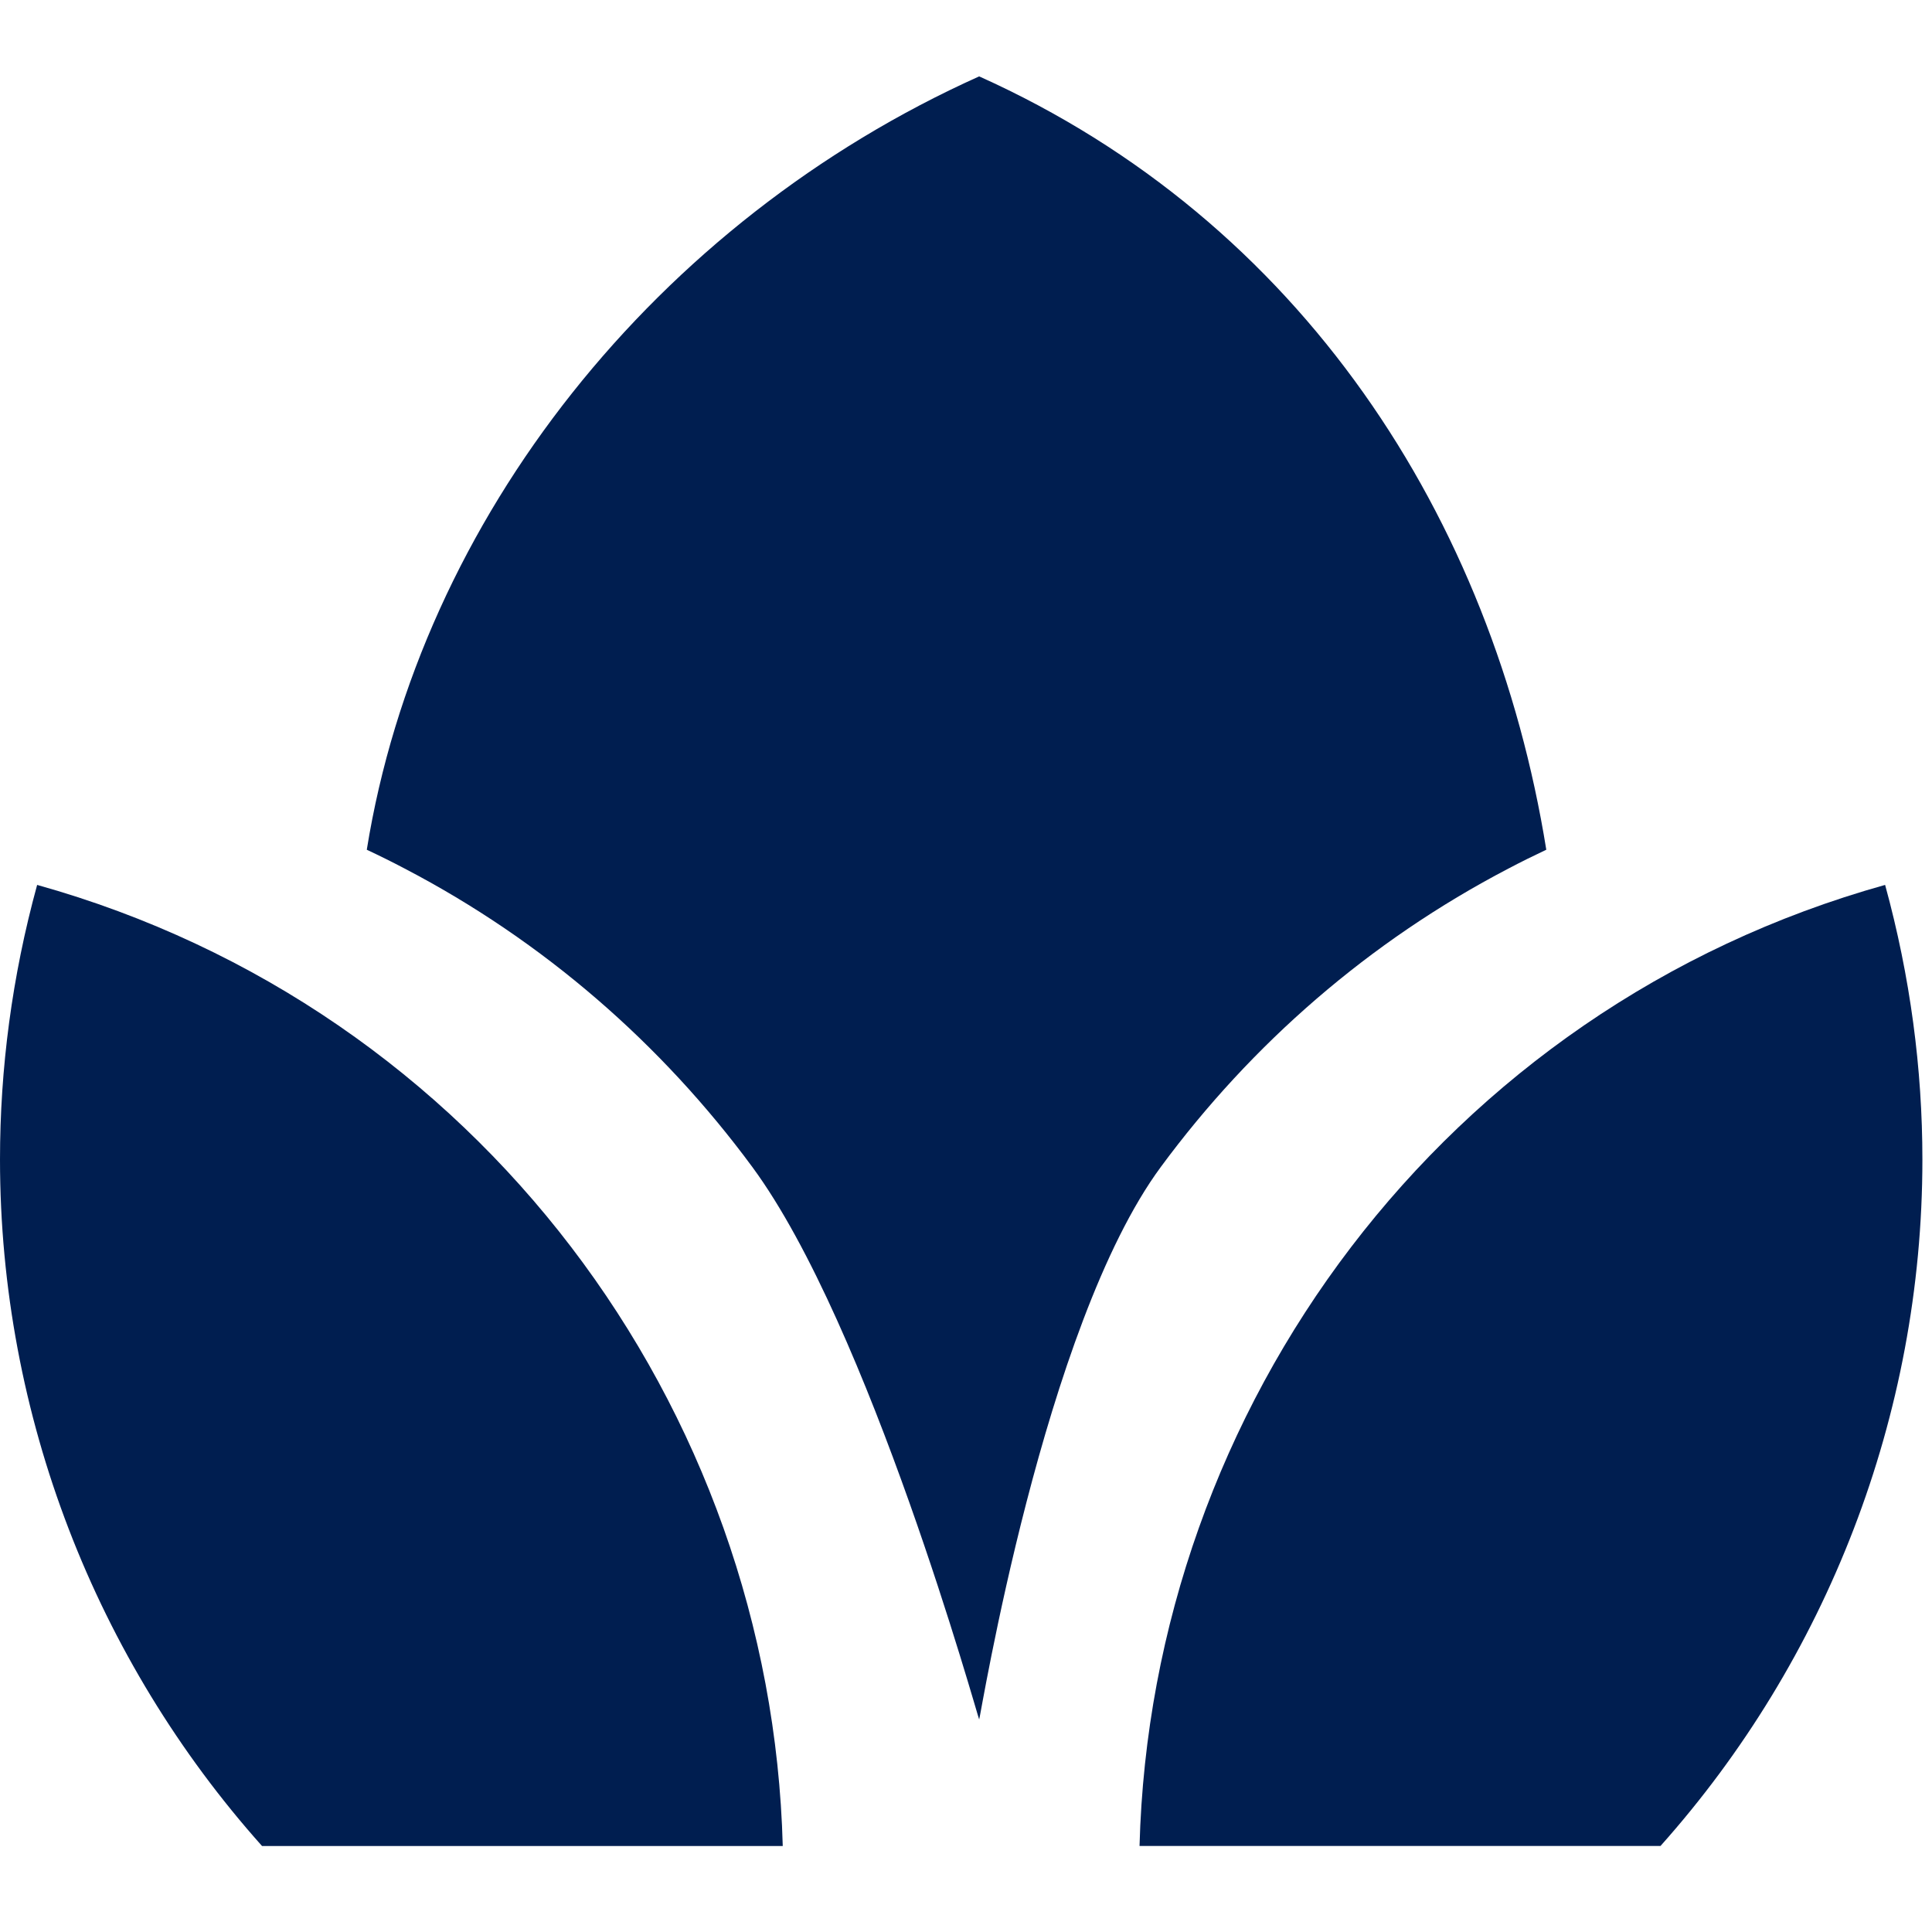
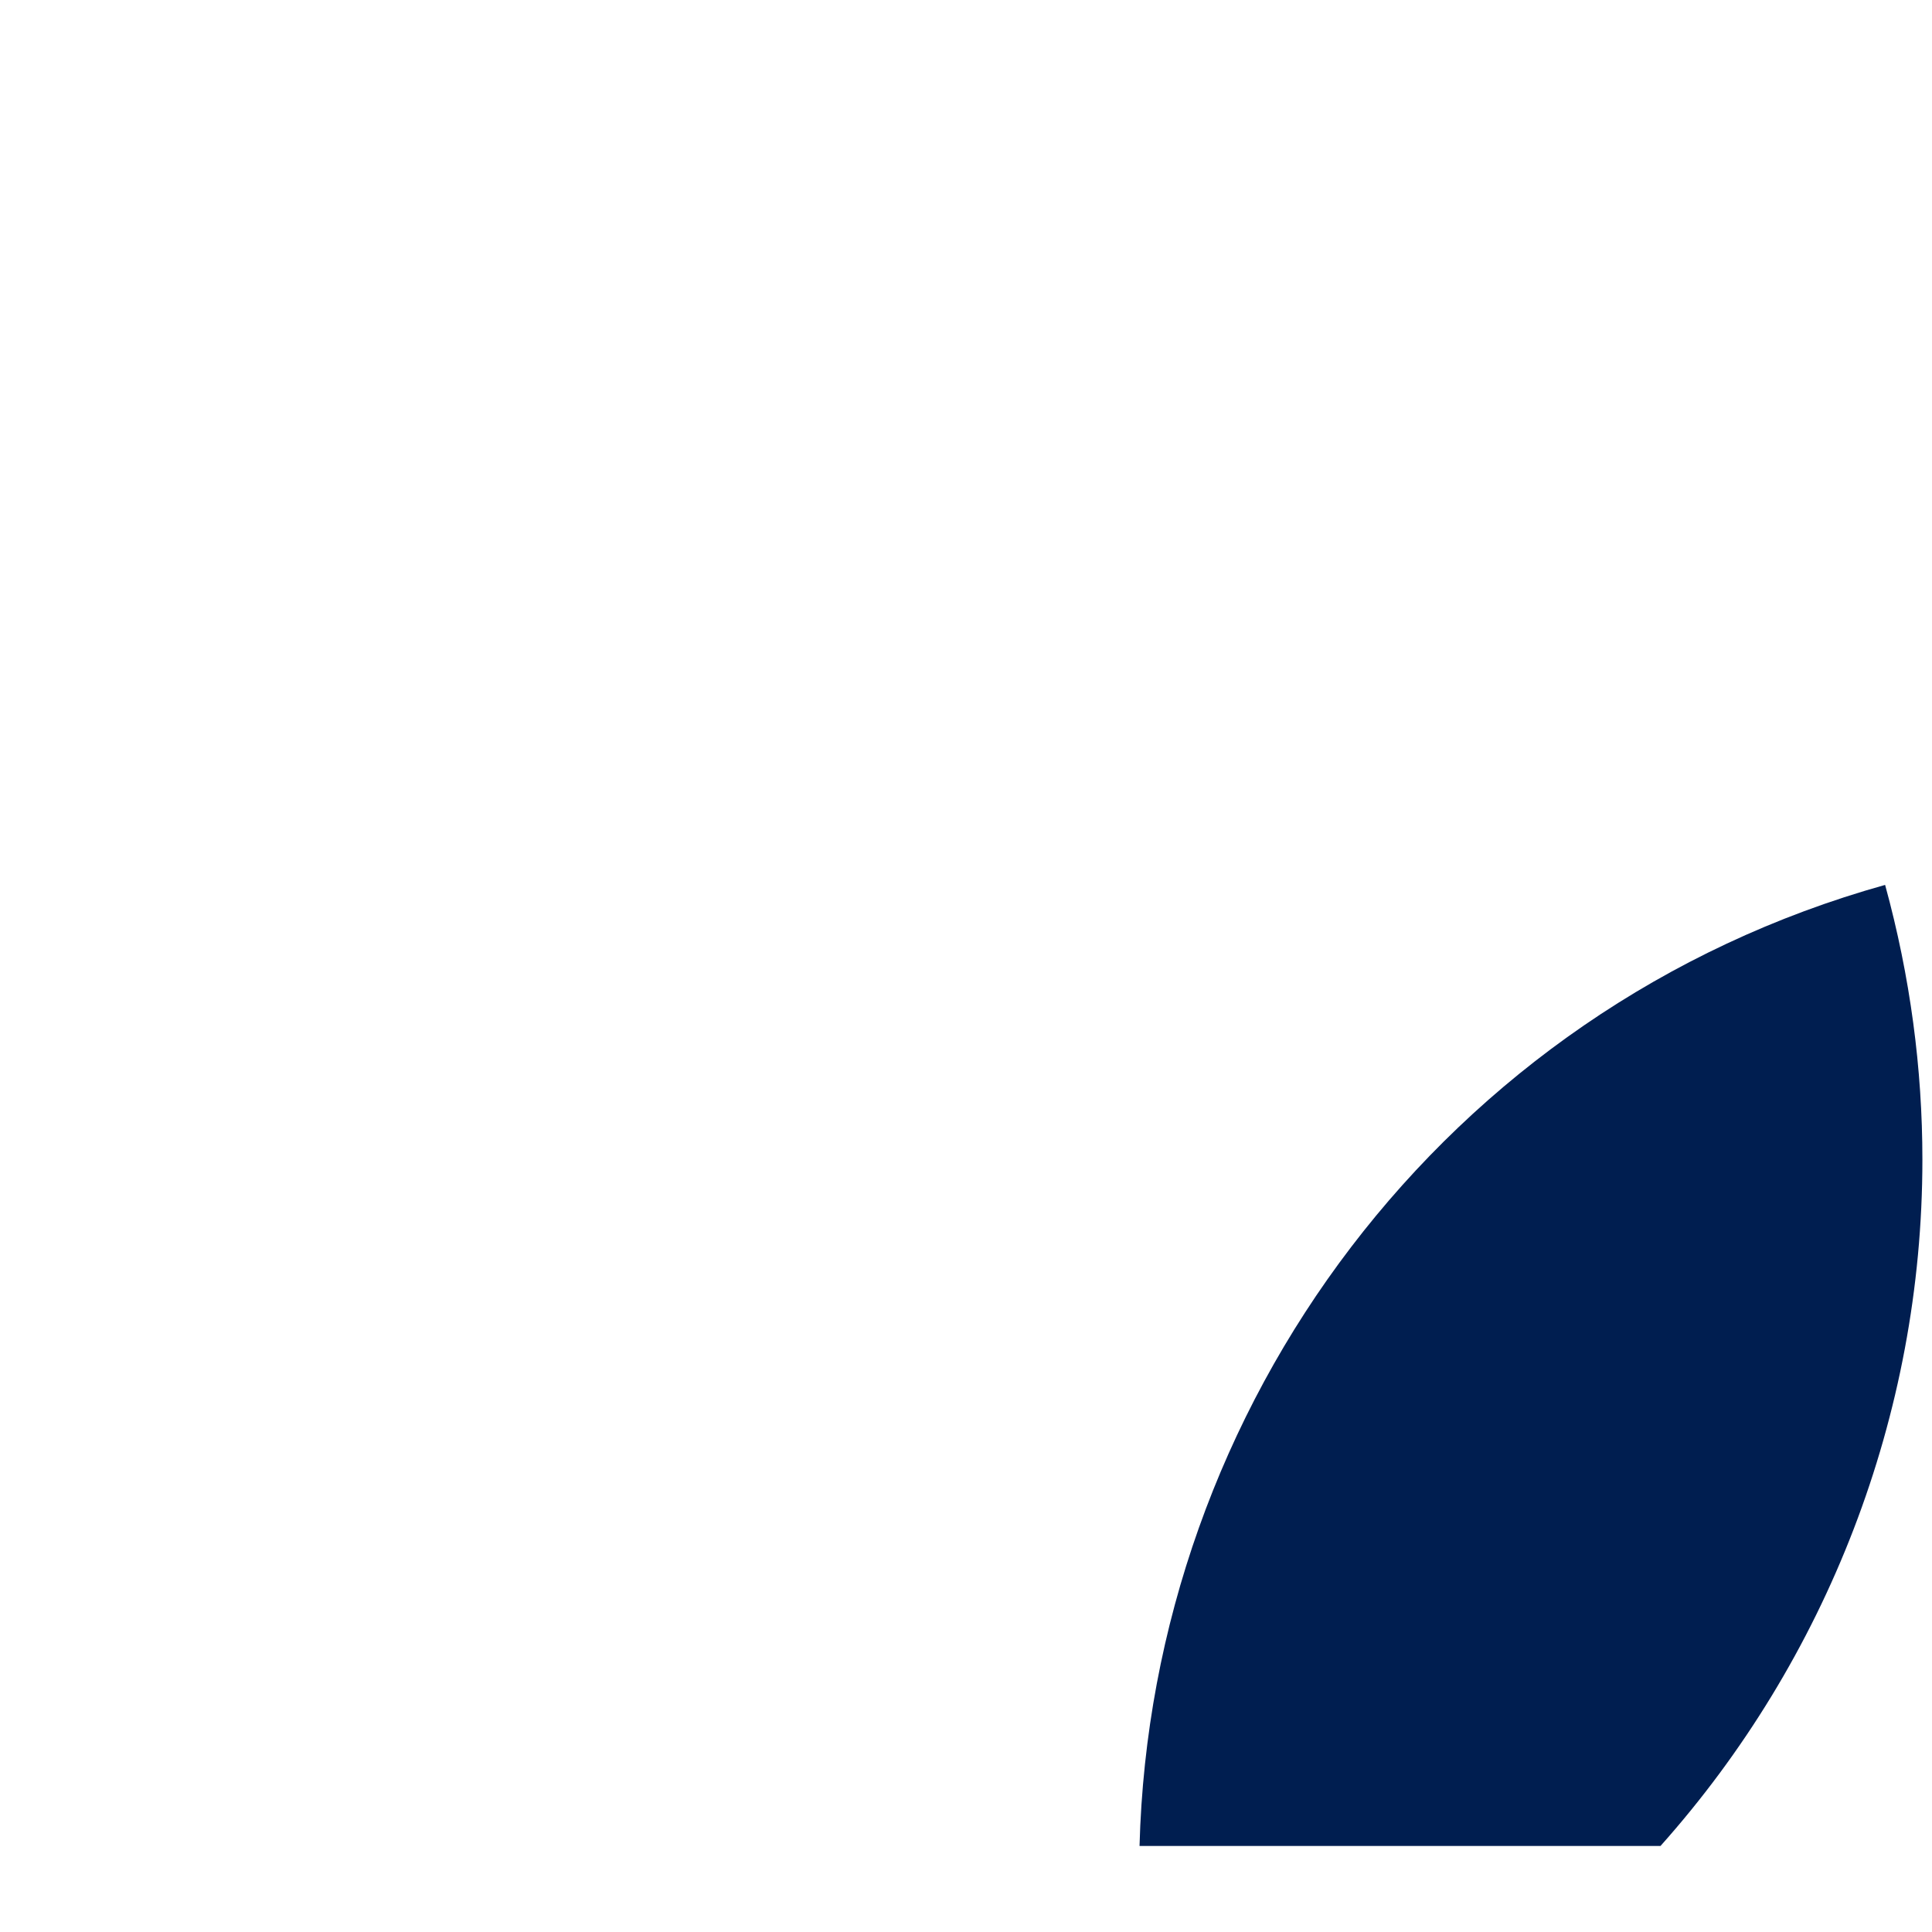
<svg xmlns="http://www.w3.org/2000/svg" style="fill-rule:evenodd;clip-rule:evenodd;stroke-linejoin:round;stroke-miterlimit:2;" xml:space="preserve" version="1.1" viewBox="0 0 67 67" height="100%" width="100%">
  <g>
    <g>
-       <path style="fill:#001e50;fill-rule:nonzero;" d="M27.145,64.018l-18.058,-0c-5.758,-6.45 -9.087,-14.923 -9.087,-23.809c0,-3.145 0.415,-6.342 1.288,-9.521c15.312,4.279 25.455,18.101 25.857,33.33" />
      <path style="fill:#001e50;fill-rule:nonzero;" d="M66.667,40.213c-0,8.887 -3.329,17.355 -9.083,23.804l-18.066,0c0.402,-15.224 10.545,-29.05 25.856,-33.329c0.873,3.179 1.293,6.38 1.293,9.525" />
-       <path style="fill:#001e50;fill-rule:nonzero;" d="M53.624,29.468c-0.446,0.21 -0.885,0.427 -1.315,0.654c-4.824,2.517 -8.913,6.088 -12.052,10.346c-4.067,5.512 -6.258,19.104 -6.3,19.162c-0.042,-0.058 -3.803,-13.65 -7.869,-19.162c-3.139,-4.258 -7.229,-7.829 -12.052,-10.346c-0.431,-0.227 -0.869,-0.444 -1.316,-0.654c1.852,-11.506 10.071,-21.802 21.237,-26.819c11.167,5.017 17.815,15.313 19.667,26.819" />
    </g>
  </g>
</svg>